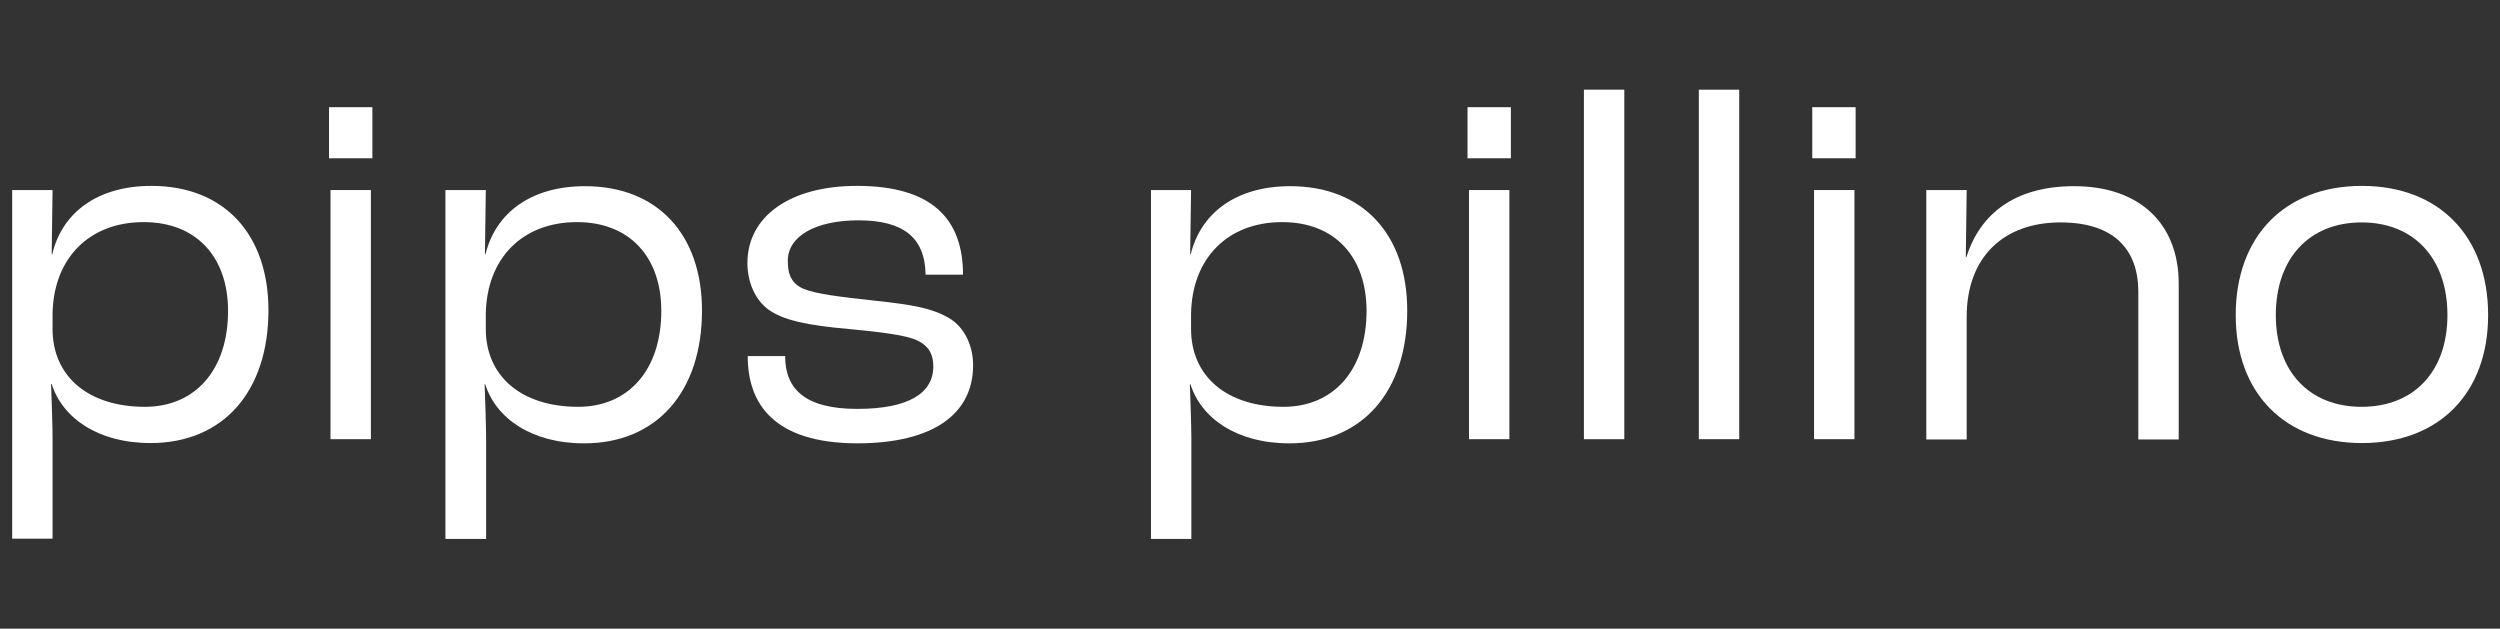
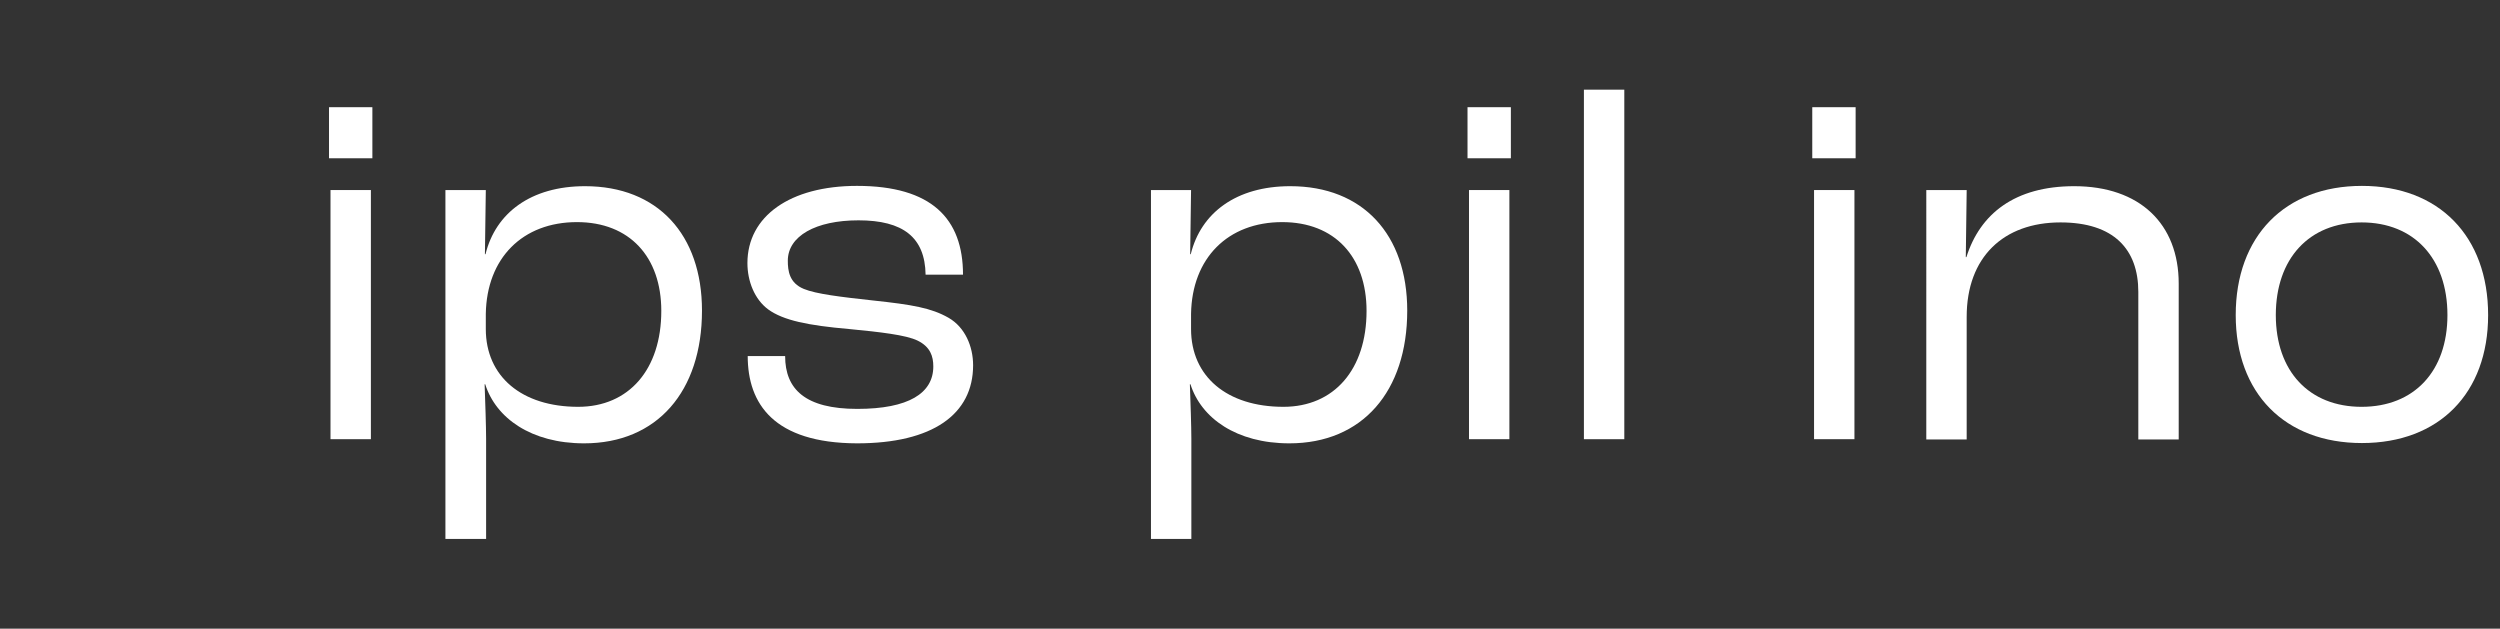
<svg xmlns="http://www.w3.org/2000/svg" id="Layer_1" x="0px" y="0px" width="841.9px" height="211.7px" viewBox="0 0 841.9 211.7" style="enable-background:new 0 0 841.9 211.7;" xml:space="preserve">
  <rect x="0" y="0" width="841.9" height="211.7" fill="#333333" stroke="none" />
  <style type="text/css">	.st0{fill:#FFFFFF;}</style>
  <g>
-     <path class="st0" d="M4.1,64h13.6l-0.3,21.6h0.2C20.9,71.6,32.8,62.6,51,62.6c24.5,0,39.4,16.3,39.4,41.9  c0,27.2-15.1,44.7-39.7,44.7c-17.8,0-29.7-8.5-33.3-19.9h-0.2c0.2,5.6,0.5,14.4,0.5,18.3v33.8H4.1V64z M76.8,104.7  c0-18.2-10.7-29.9-28.4-29.9c-18.3,0-30.4,12.1-30.7,30.9v5.1c0,16,12.1,26.2,31.1,26.2C65.9,137,76.8,124.4,76.8,104.7z" />
    <path class="st0" d="M110.8,36.1h14.6v17.2h-14.6V36.1z M111.3,64h13.6v83.9h-13.6V64z" />
    <path class="st0" d="M150,64h13.6l-0.3,21.6h0.2c3.4-13.9,15.3-22.9,33.5-22.9c24.5,0,39.4,16.3,39.4,41.9  c0,27.2-15.1,44.7-39.7,44.7c-17.8,0-29.7-8.5-33.3-19.9h-0.2c0.2,5.6,0.5,14.4,0.5,18.3v33.8H150V64z M222.7,104.7  c0-18.2-10.7-29.9-28.4-29.9c-18.3,0-30.4,12.1-30.7,30.9v5.1c0,16,12.1,26.2,31.1,26.2C211.8,137,222.7,124.4,222.7,104.7z" />
    <path class="st0" d="M251.8,119.9h12.6c0,11.2,6.8,17.8,24.3,17.8c17.3,0,25.6-5.3,25.6-14.3c0-3.4-1-6.6-5.3-8.7  c-3.9-1.9-12.7-2.9-23.1-3.9c-13.8-1.2-22.1-2.9-27.2-6.6c-4.6-3.4-7-9.5-7-15.6c0-15.8,14.4-26,36.9-26c25.1,0,35.7,11,35.7,29.9  h-12.6c-0.2-12.6-7.6-18.3-22.6-18.3c-14.4,0-23.8,5.3-23.8,13.6c0,3.4,0.5,7.5,5.4,9.5c4.1,1.7,12.4,2.7,23.4,3.9  c13.1,1.4,19.5,2.5,25.3,5.8c5.6,3.2,8.3,9.7,8.3,16c0,16.5-13.6,26.3-39.1,26.3C260.6,149.2,251.8,136,251.8,119.9z" />
    <path class="st0" d="M387.5,64h13.6l-0.3,21.6h0.2c3.4-13.9,15.3-22.9,33.5-22.9c24.5,0,39.4,16.3,39.4,41.9  c0,27.2-15.1,44.7-39.7,44.7c-17.8,0-29.7-8.5-33.3-19.9h-0.2c0.2,5.6,0.5,14.4,0.5,18.3v33.8h-13.6V64z M460.2,104.7  c0-18.2-10.7-29.9-28.4-29.9c-18.3,0-30.4,12.1-30.7,30.9v5.1c0,16,12.1,26.2,31.1,26.2C449.3,137,460.2,124.4,460.2,104.7z" />
    <path class="st0" d="M494.2,36.1h14.6v17.2h-14.6V36.1z M494.7,64h13.6v83.9h-13.6V64z" />
    <path class="st0" d="M533.4,30.2H547v117.7h-13.6V30.2z" />
-     <path class="st0" d="M572.1,30.2h13.6v117.7h-13.6V30.2z" />
+     <path class="st0" d="M572.1,30.2h13.6v117.7V30.2z" />
    <path class="st0" d="M610.3,36.1h14.6v17.2h-14.6V36.1z M610.9,64h13.6v83.9h-13.6V64z" />
    <path class="st0" d="M648.7,64h13.6L662,86.6h0.2c4.6-14.6,16.3-23.9,36.3-23.9c22.1,0,35.2,12.7,35.2,32.8v52.5h-13.6V98.3  c0-14.3-8.2-23.4-26.2-23.4c-19.2,0-31.6,11.7-31.6,31.8v41.3h-13.6V64z" />
    <path class="st0" d="M752.9,106.1c0-26.5,16.5-43.5,42.5-43.5s42.5,17,42.5,43.5c0,26.3-16.5,43.1-42.5,43.1  S752.9,132.4,752.9,106.1z M824.2,106.1c0-19-11.2-31.2-28.9-31.2s-28.9,12.2-28.9,31.2c0,18.9,11.2,30.9,28.9,30.9  S824.2,125,824.2,106.1z" />
  </g>
</svg>